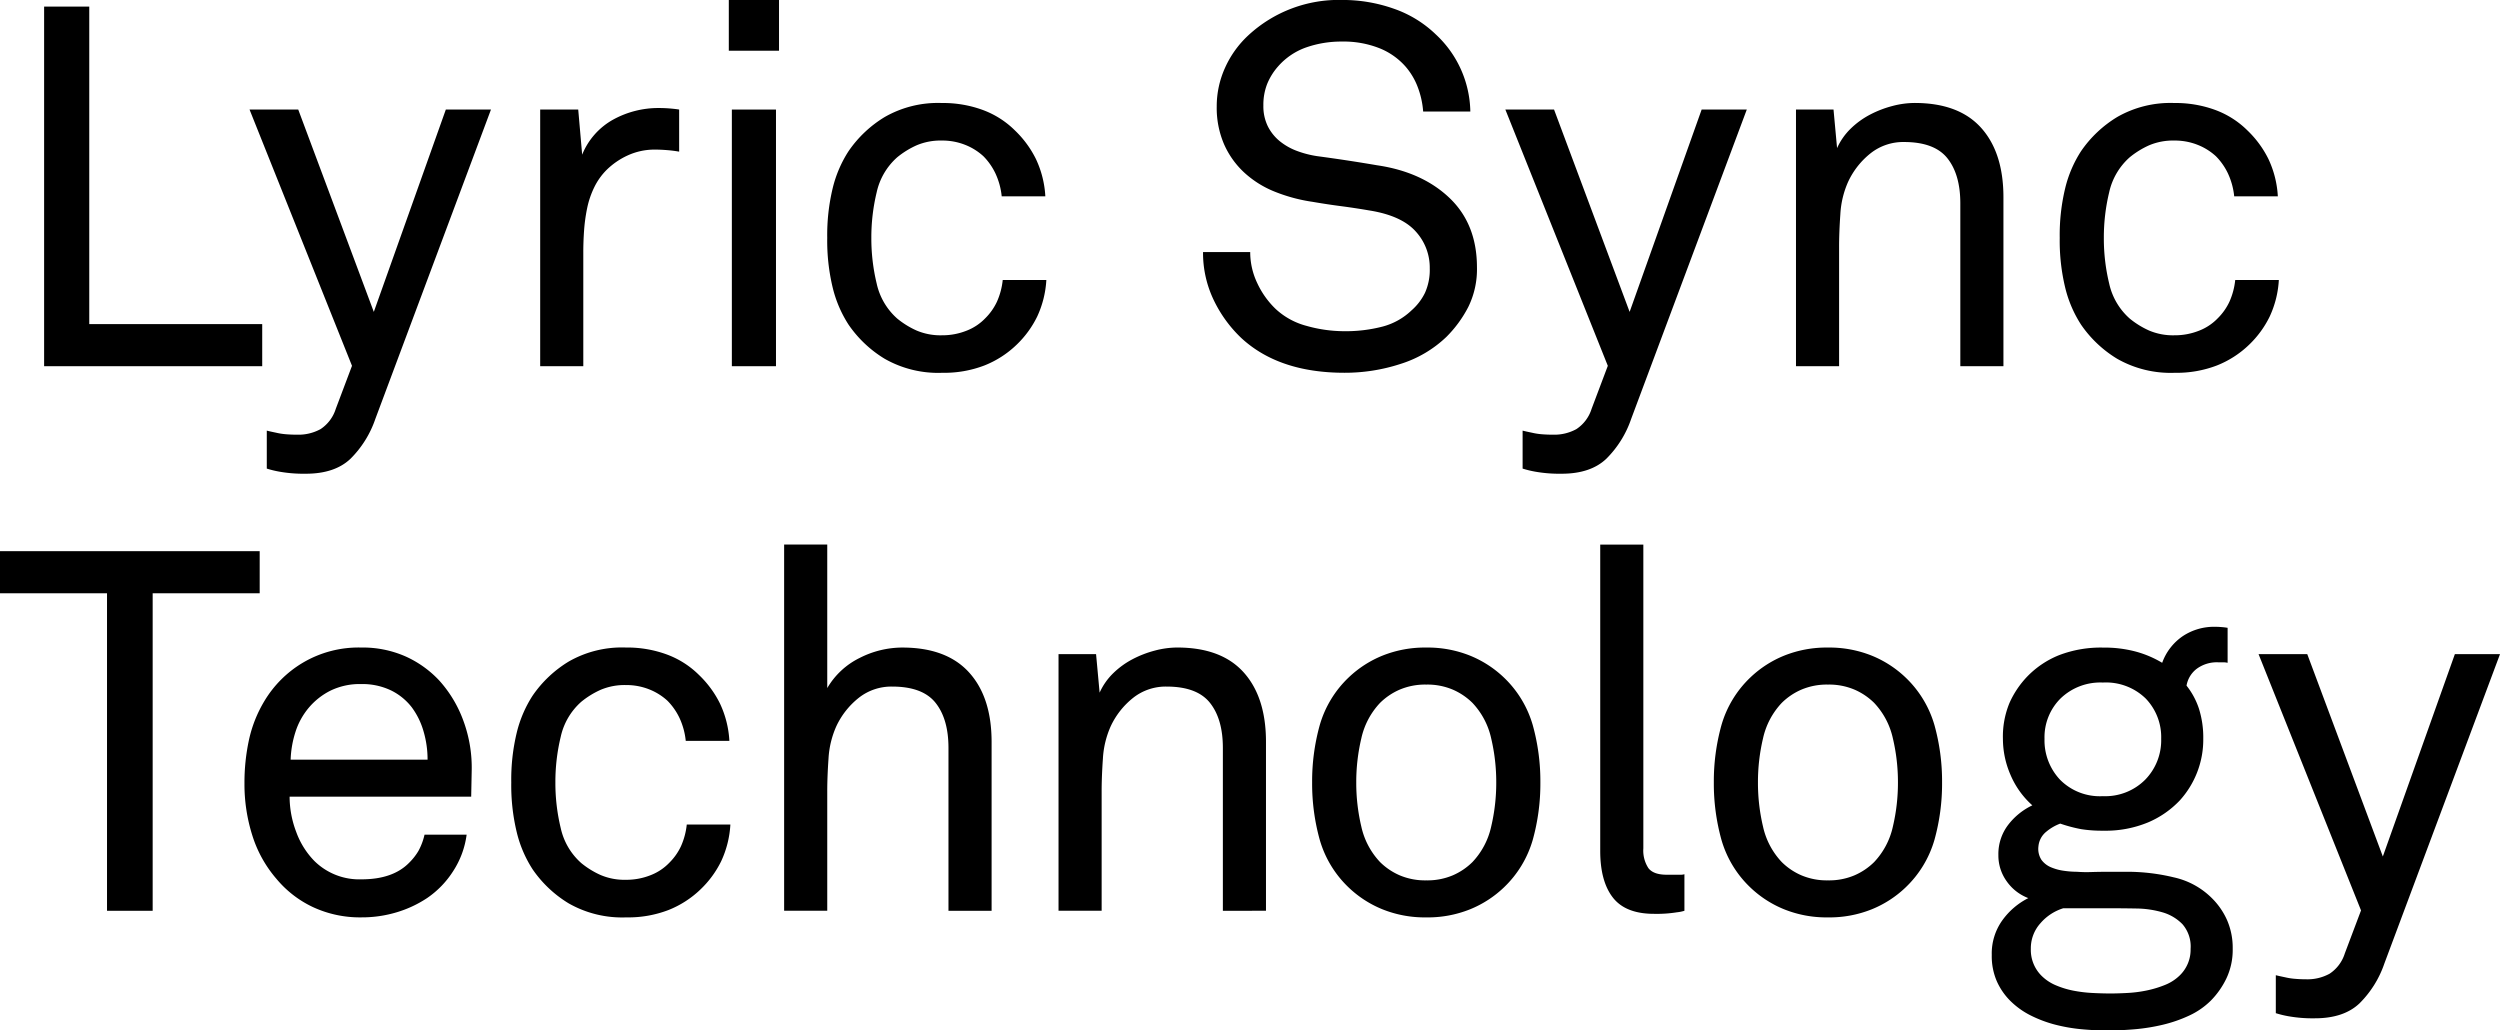
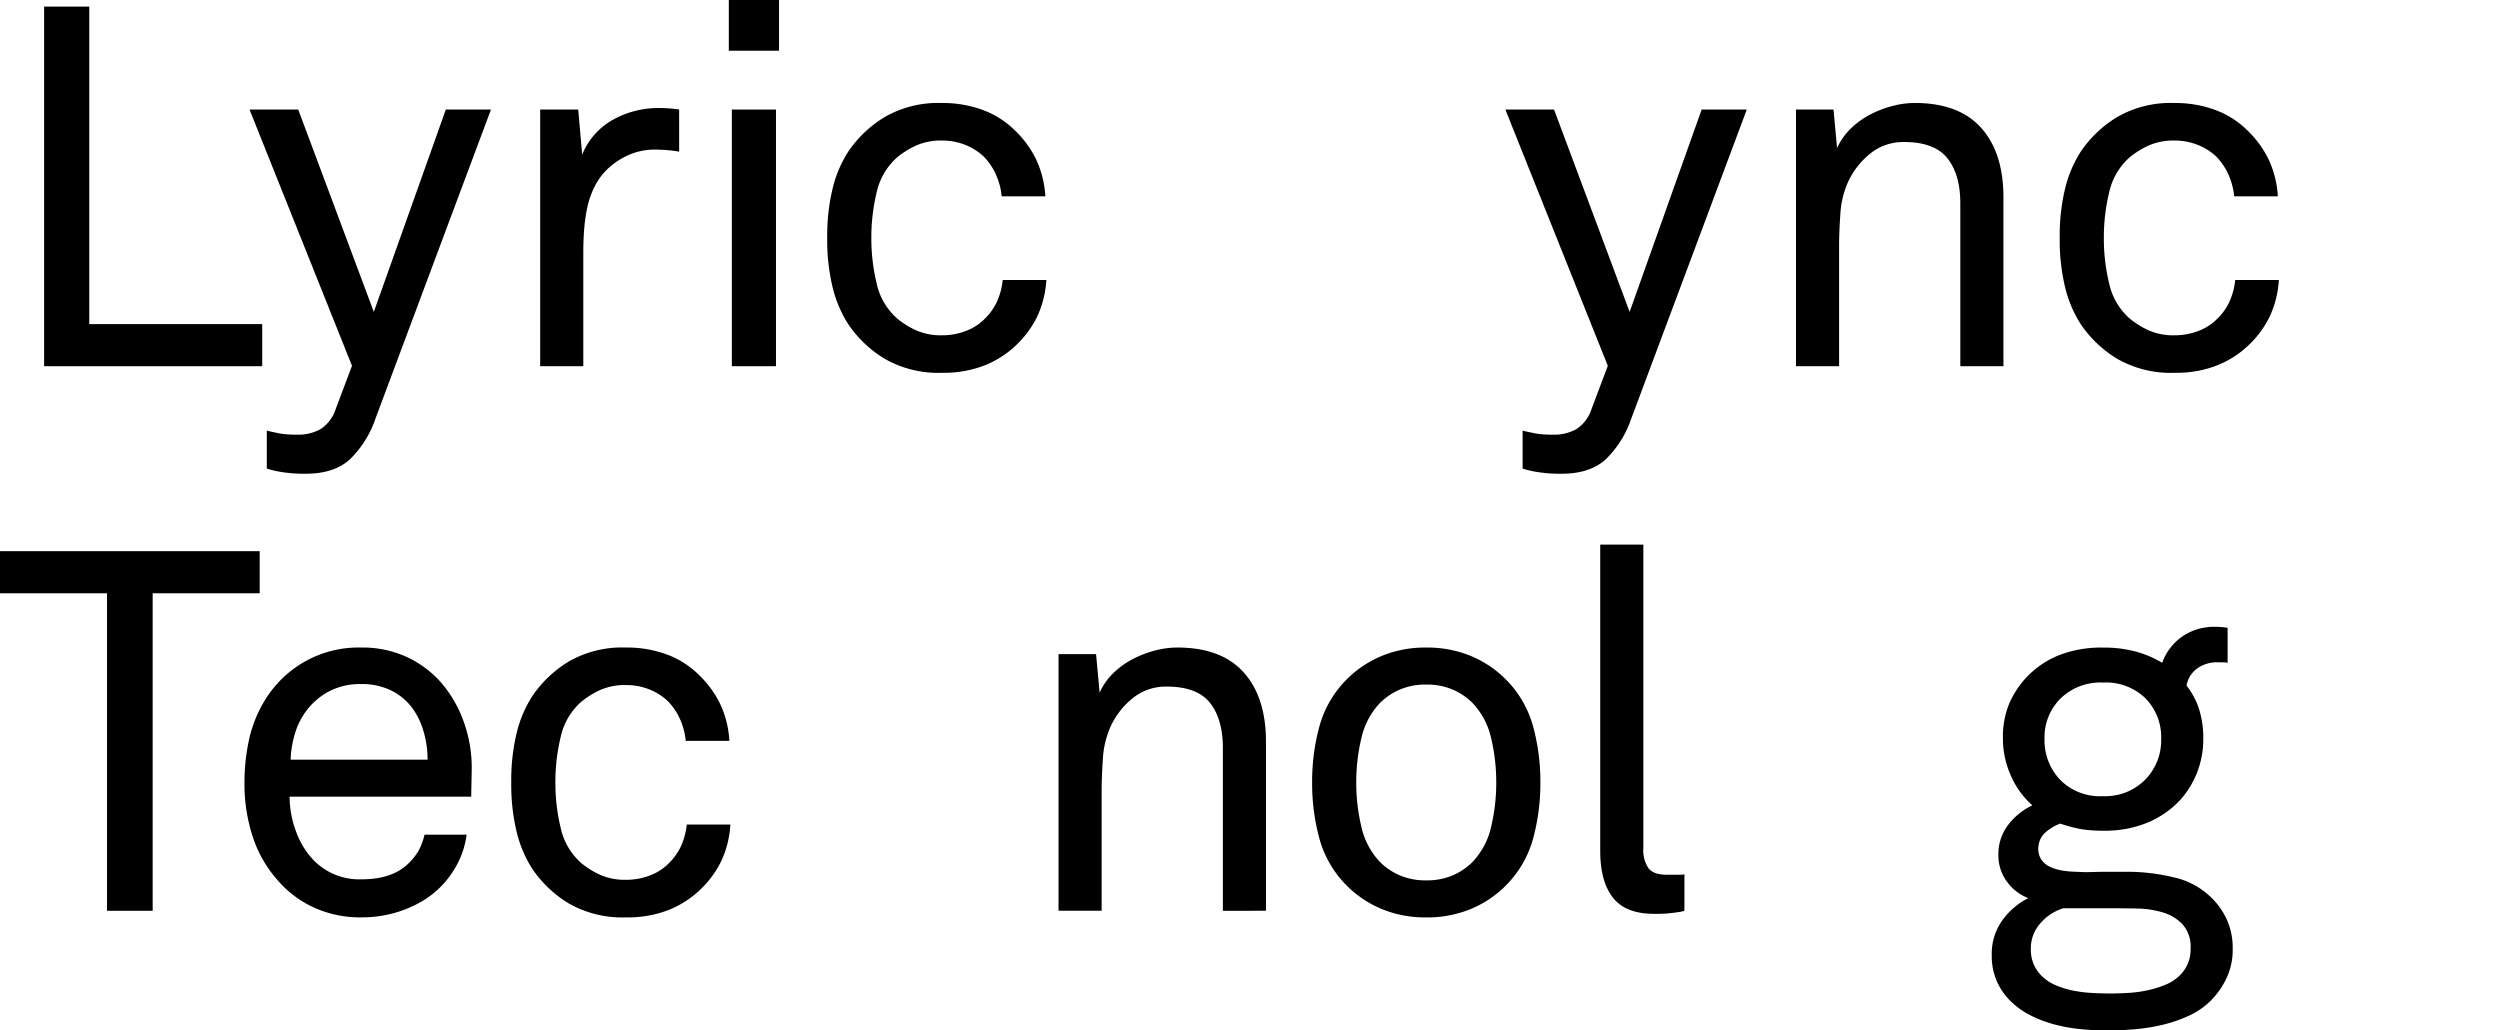
<svg xmlns="http://www.w3.org/2000/svg" width="468.25" height="193.01" viewBox="0 0 468.25 193.01">
  <g transform="translate(-2462.994 209.757)">
    <path d="M2471.258-141.167v-67.355h8.455v59.47h32.394v7.885Z" />
    <path d="M2533.293-131.288a19.271,19.271,0,0,1-4.655,7.459q-2.946,2.8-8.361,2.8a25.946,25.946,0,0,1-4.939-.383,18.829,18.829,0,0,1-2.375-.578V-129.1c.506.127,1.076.252,1.71.381a12.31,12.31,0,0,0,1.758.285c.665.061,1.408.094,2.232.094a8.6,8.6,0,0,0,4.37-1.043,7.057,7.057,0,0,0,2.85-3.795l3.04-8.061-19.191-48h9.121l14.155,37.9,13.49-37.9h8.455Z" />
    <path d="M2590.2-181.352q-1.047-.189-2.232-.285c-.793-.062-1.537-.1-2.233-.1a12.047,12.047,0,0,0-5.177,1.092,13.819,13.819,0,0,0-3.943,2.708,12.073,12.073,0,0,0-2.328,3.278,16.527,16.527,0,0,0-1.33,3.942,31.762,31.762,0,0,0-.569,4.18q-.144,2.091-.143,3.99v21.375h-8.075v-48.07h7.125l.739,8.455a13.125,13.125,0,0,1,5.864-6.6,17.544,17.544,0,0,1,8.5-2.138,25.593,25.593,0,0,1,3.8.285Z" />
    <path d="M2599.5-200.257v-9.5h9.405v9.5Zm.57,59.09v-48.07h8.265v48.07Z" />
    <path d="M2658.975-157.317a18.713,18.713,0,0,1-1.71,6.84,18.569,18.569,0,0,1-3.895,5.32,18.453,18.453,0,0,1-5.985,3.847,21,21,0,0,1-7.885,1.378,20.22,20.22,0,0,1-10.783-2.612,21.991,21.991,0,0,1-6.792-6.413,22.512,22.512,0,0,1-2.946-6.84,37.4,37.4,0,0,1-1.044-9.4,37.4,37.4,0,0,1,1.044-9.4,22.512,22.512,0,0,1,2.946-6.84,22.011,22.011,0,0,1,6.792-6.412,20.008,20.008,0,0,1,10.687-2.613,21.486,21.486,0,0,1,7.743,1.33,16.809,16.809,0,0,1,5.938,3.8,19.156,19.156,0,0,1,3.942,5.367,18.717,18.717,0,0,1,1.758,6.983h-8.171a13.285,13.285,0,0,0-1.187-4.322,11.747,11.747,0,0,0-2.233-3.183,10.993,10.993,0,0,0-3.42-2.137,11.548,11.548,0,0,0-4.37-.808,11.462,11.462,0,0,0-4.75.9,16.111,16.111,0,0,0-3.609,2.233,12.263,12.263,0,0,0-3.848,6.555,35.93,35.93,0,0,0-1,8.55,35.911,35.911,0,0,0,1,8.55,12.248,12.248,0,0,0,3.848,6.555,16,16,0,0,0,3.609,2.233,11.446,11.446,0,0,0,4.75.9,12.292,12.292,0,0,0,4.608-.855,9.748,9.748,0,0,0,3.562-2.375,10.746,10.746,0,0,0,2.138-3.04,13.279,13.279,0,0,0,1.093-4.085Z" />
-     <path d="M2739.629-159.692a15.989,15.989,0,0,1-1.615,7.41,22.361,22.361,0,0,1-4.085,5.6,21.855,21.855,0,0,1-8.6,5.082,33.567,33.567,0,0,1-10.5,1.663q-12.255,0-19.285-6.46a24.183,24.183,0,0,1-5.226-7.172,20.39,20.39,0,0,1-1.994-8.978h8.835a13.442,13.442,0,0,0,1.33,5.842,16.059,16.059,0,0,0,3.42,4.8,13.52,13.52,0,0,0,5.795,3.182,25.965,25.965,0,0,0,7.125,1,27.272,27.272,0,0,0,7.077-.855,12.4,12.4,0,0,0,5.463-3.04,10.5,10.5,0,0,0,2.518-3.278,10.5,10.5,0,0,0,.9-4.607,10.017,10.017,0,0,0-2.66-6.935q-2.661-2.943-8.646-3.9-2.756-.474-5.319-.808t-5.32-.807a30.888,30.888,0,0,1-7.078-1.9,18.673,18.673,0,0,1-5.7-3.563,16,16,0,0,1-3.8-5.319,17.217,17.217,0,0,1-1.377-7.078,17.46,17.46,0,0,1,1.567-7.268,18.647,18.647,0,0,1,4.323-6.032,24.911,24.911,0,0,1,17.67-6.65,28.677,28.677,0,0,1,9.547,1.615,21.411,21.411,0,0,1,7.933,4.845,20.173,20.173,0,0,1,6.46,14.44h-8.835a16.148,16.148,0,0,0-1.045-4.655,12.667,12.667,0,0,0-2.281-3.8,12.864,12.864,0,0,0-4.892-3.42,18.232,18.232,0,0,0-6.983-1.235,19.97,19.97,0,0,0-6.7,1.092,12.511,12.511,0,0,0-5.272,3.563,11.522,11.522,0,0,0-2.042,3.277,10.672,10.672,0,0,0-.713,4.038,8.523,8.523,0,0,0,.854,3.942,8.55,8.55,0,0,0,2.281,2.8,11.438,11.438,0,0,0,3.23,1.8,18.646,18.646,0,0,0,3.705.95q2.85.381,5.652.808t5.558.9q8.454,1.236,13.585,6.127T2739.629-159.692Z" />
    <path d="M2768.509-131.288a19.288,19.288,0,0,1-4.655,7.459q-2.946,2.8-8.361,2.8a25.938,25.938,0,0,1-4.939-.383,18.817,18.817,0,0,1-2.375-.578V-129.1c.506.127,1.076.252,1.71.381a12.3,12.3,0,0,0,1.757.285c.666.061,1.409.094,2.233.094a8.6,8.6,0,0,0,4.37-1.043,7.064,7.064,0,0,0,2.85-3.795l3.04-8.061-19.191-48h9.12l14.156,37.9,13.49-37.9h8.455Z" />
    <path d="M2830.162-141.167v-30.495q0-5.415-2.423-8.455t-8.122-3.04a9.855,9.855,0,0,0-6.176,2.043,14.758,14.758,0,0,0-4.274,5.367,17.137,17.137,0,0,0-1.473,6.08q-.239,3.42-.237,6.175v22.325h-8.075v-48.07h7.03l.665,7.22a11.89,11.89,0,0,1,2.565-3.657,15.447,15.447,0,0,1,3.61-2.613,19.725,19.725,0,0,1,4.18-1.615,16.555,16.555,0,0,1,4.18-.57q8.265,0,12.445,4.655t4.18,13.015v31.635Z" />
    <path d="M2889.821-157.317a18.675,18.675,0,0,1-1.71,6.84,18.571,18.571,0,0,1-3.894,5.32,18.444,18.444,0,0,1-5.986,3.847,21,21,0,0,1-7.884,1.378,20.227,20.227,0,0,1-10.784-2.612,22,22,0,0,1-6.792-6.413,22.511,22.511,0,0,1-2.945-6.84,37.394,37.394,0,0,1-1.045-9.4,37.394,37.394,0,0,1,1.045-9.4,22.511,22.511,0,0,1,2.945-6.84,22.025,22.025,0,0,1,6.792-6.412,20.013,20.013,0,0,1,10.688-2.613,21.485,21.485,0,0,1,7.743,1.33,16.818,16.818,0,0,1,5.938,3.8,19.151,19.151,0,0,1,3.942,5.367,18.759,18.759,0,0,1,1.758,6.983h-8.171a13.285,13.285,0,0,0-1.188-4.322,11.723,11.723,0,0,0-2.232-3.183,11,11,0,0,0-3.42-2.137,11.55,11.55,0,0,0-4.37-.808,11.464,11.464,0,0,0-4.75.9,16.1,16.1,0,0,0-3.609,2.233,12.256,12.256,0,0,0-3.848,6.555,35.93,35.93,0,0,0-1,8.55,35.911,35.911,0,0,0,1,8.55,12.241,12.241,0,0,0,3.848,6.555,16,16,0,0,0,3.609,2.233,11.448,11.448,0,0,0,4.75.9,12.286,12.286,0,0,0,4.607-.855,9.752,9.752,0,0,0,3.563-2.375,10.747,10.747,0,0,0,2.138-3.04,13.259,13.259,0,0,0,1.092-4.085Z" />
    <path d="M2491.588-98.636v59.469h-8.549V-98.636h-20.045v-7.886h48.639v7.886Z" />
    <path d="M2551.248-60.542h-34.01a18.583,18.583,0,0,0,1.235,6.6,15.135,15.135,0,0,0,3.42,5.463,11.96,11.96,0,0,0,8.836,3.42q5.888,0,8.929-3.136a10.81,10.81,0,0,0,1.71-2.184,11.841,11.841,0,0,0,1.14-3.041h7.885a16.437,16.437,0,0,1-2.47,6.746,17.4,17.4,0,0,1-4.94,5.129,21.379,21.379,0,0,1-5.7,2.661,22.554,22.554,0,0,1-6.554.95,20.856,20.856,0,0,1-9.168-1.948,19.9,19.9,0,0,1-6.793-5.273,22.88,22.88,0,0,1-4.512-8.122,31.715,31.715,0,0,1-1.473-9.737,37.839,37.839,0,0,1,.855-8.218,23.955,23.955,0,0,1,2.85-7.173,20.746,20.746,0,0,1,7.22-7.22,20.5,20.5,0,0,1,10.925-2.849,19.885,19.885,0,0,1,8.312,1.662,19.692,19.692,0,0,1,6.318,4.513,22.873,22.873,0,0,1,4.56,7.647,25.338,25.338,0,0,1,1.52,9.263Zm-8.17-6.934a18.654,18.654,0,0,0-.76-5.32,14,14,0,0,0-2.185-4.465,11.024,11.024,0,0,0-3.9-3.183,12.409,12.409,0,0,0-5.6-1.187,12.521,12.521,0,0,0-5.747,1.234,12.828,12.828,0,0,0-4.085,3.23,13.323,13.323,0,0,0-2.471,4.513,19.072,19.072,0,0,0-.9,5.178Z" />
    <path d="M2599.793-55.317a18.7,18.7,0,0,1-1.71,6.841,18.548,18.548,0,0,1-3.9,5.319,18.442,18.442,0,0,1-5.985,3.848,21.015,21.015,0,0,1-7.885,1.378,20.224,20.224,0,0,1-10.783-2.613,21.993,21.993,0,0,1-6.792-6.413A22.5,22.5,0,0,1,2559.8-53.8a37.4,37.4,0,0,1-1.045-9.406,37.4,37.4,0,0,1,1.045-9.405,22.533,22.533,0,0,1,2.945-6.84,22.025,22.025,0,0,1,6.792-6.412,20.022,20.022,0,0,1,10.688-2.612,21.472,21.472,0,0,1,7.743,1.33,16.8,16.8,0,0,1,5.937,3.8,19.154,19.154,0,0,1,3.943,5.367,18.744,18.744,0,0,1,1.758,6.982h-8.171a13.311,13.311,0,0,0-1.188-4.322,11.745,11.745,0,0,0-2.232-3.183,11.04,11.04,0,0,0-3.42-2.137,11.569,11.569,0,0,0-4.37-.808,11.463,11.463,0,0,0-4.75.9,16.08,16.08,0,0,0-3.61,2.233,12.251,12.251,0,0,0-3.847,6.555,35.921,35.921,0,0,0-1,8.549,35.905,35.905,0,0,0,1,8.55,12.247,12.247,0,0,0,3.847,6.556,15.969,15.969,0,0,0,3.61,2.232,11.431,11.431,0,0,0,4.75.9,12.292,12.292,0,0,0,4.607-.856,9.735,9.735,0,0,0,3.563-2.375,10.754,10.754,0,0,0,2.137-3.04,13.252,13.252,0,0,0,1.093-4.085Z" />
-     <path d="M2640.643-39.167v-30.5q0-5.415-2.423-8.455t-8.122-3.04a9.858,9.858,0,0,0-6.176,2.043,14.777,14.777,0,0,0-4.275,5.367,17.117,17.117,0,0,0-1.472,6.08q-.238,3.421-.237,6.175v22.325h-8.076v-68.589h8.076v26.884a14.36,14.36,0,0,1,6.08-5.652A17.646,17.646,0,0,1,2632-88.471q8.266,0,12.493,4.654t4.228,13.016v31.634Z" />
    <path d="M2692.037-39.167v-30.5q0-5.415-2.423-8.455t-8.122-3.04a9.861,9.861,0,0,0-6.176,2.043,14.775,14.775,0,0,0-4.274,5.367,17.138,17.138,0,0,0-1.473,6.08q-.239,3.421-.237,6.175v22.325h-8.075v-48.07h7.03l.665,7.221a11.882,11.882,0,0,1,2.565-3.658,15.505,15.505,0,0,1,3.61-2.613,19.725,19.725,0,0,1,4.18-1.615,16.552,16.552,0,0,1,4.18-.569q8.265,0,12.445,4.654t4.18,13.016v31.634Z" />
    <path d="M2751.506-63.2a39.267,39.267,0,0,1-1.425,10.736,19.915,19.915,0,0,1-5.415,8.929,20.082,20.082,0,0,1-6.317,4.085,21.247,21.247,0,0,1-8.218,1.521,21.238,21.238,0,0,1-8.218-1.521,20.058,20.058,0,0,1-6.317-4.085,19.917,19.917,0,0,1-5.415-8.929,39.267,39.267,0,0,1-1.425-10.736,39.258,39.258,0,0,1,1.425-10.734,19.945,19.945,0,0,1,5.415-8.931,20.11,20.11,0,0,1,6.317-4.085,21.275,21.275,0,0,1,8.218-1.519,21.284,21.284,0,0,1,8.218,1.519,20.134,20.134,0,0,1,6.317,4.085,19.942,19.942,0,0,1,5.415,8.931A39.258,39.258,0,0,1,2751.506-63.2Zm-8.265,0a35.629,35.629,0,0,0-.95-8.264,14.065,14.065,0,0,0-3.515-6.651,12.033,12.033,0,0,0-3.658-2.469,12.188,12.188,0,0,0-4.987-.951,12.186,12.186,0,0,0-4.987.951,12.021,12.021,0,0,0-3.658,2.469,14.057,14.057,0,0,0-3.515,6.651,35.524,35.524,0,0,0-.95,8.264,35.528,35.528,0,0,0,.95,8.266,14.041,14.041,0,0,0,3.515,6.649,11.953,11.953,0,0,0,3.658,2.47,12.17,12.17,0,0,0,4.987.95,12.172,12.172,0,0,0,4.987-.95,11.964,11.964,0,0,0,3.658-2.47,14.049,14.049,0,0,0,3.515-6.649A35.633,35.633,0,0,0,2743.241-63.2Z" />
    <path d="M2778.486-39.167a7.206,7.206,0,0,1-1.425.286,23.7,23.7,0,0,1-4.275.285q-5.322,0-7.695-3.04t-2.375-8.74v-57.38h8.075v56.9a6.015,6.015,0,0,0,.95,3.7q.948,1.236,3.42,1.235h2.66a2.123,2.123,0,0,0,.665-.094Z" />
-     <path d="M2826.744-63.2a39.23,39.23,0,0,1-1.425,10.736,19.917,19.917,0,0,1-5.415,8.929,20.08,20.08,0,0,1-6.317,4.085,21.245,21.245,0,0,1-8.218,1.521,21.24,21.24,0,0,1-8.218-1.521,20.057,20.057,0,0,1-6.317-4.085,19.915,19.915,0,0,1-5.415-8.929,39.305,39.305,0,0,1-1.425-10.736,39.3,39.3,0,0,1,1.425-10.734,19.942,19.942,0,0,1,5.415-8.931,20.109,20.109,0,0,1,6.317-4.085,21.277,21.277,0,0,1,8.218-1.519,21.282,21.282,0,0,1,8.218,1.519,20.132,20.132,0,0,1,6.317,4.085,19.945,19.945,0,0,1,5.415,8.931A39.22,39.22,0,0,1,2826.744-63.2Zm-8.265,0a35.642,35.642,0,0,0-.95-8.264,14.056,14.056,0,0,0-3.514-6.651,12.05,12.05,0,0,0-3.659-2.469,12.183,12.183,0,0,0-4.987-.951,12.192,12.192,0,0,0-4.987.951,12,12,0,0,0-3.657,2.469,14.058,14.058,0,0,0-3.516,6.651,35.524,35.524,0,0,0-.95,8.264,35.528,35.528,0,0,0,.95,8.266,14.042,14.042,0,0,0,3.516,6.649,11.936,11.936,0,0,0,3.657,2.47,12.175,12.175,0,0,0,4.987.95,12.167,12.167,0,0,0,4.987-.95,11.981,11.981,0,0,0,3.659-2.47,14.039,14.039,0,0,0,3.514-6.649A35.647,35.647,0,0,0,2818.479-63.2Z" />
    <path d="M2881.179-32.042a12.481,12.481,0,0,1-1.188,5.558,15.382,15.382,0,0,1-2.9,4.133,14.189,14.189,0,0,1-4.037,2.8,25.711,25.711,0,0,1-4.893,1.71,36.158,36.158,0,0,1-5.226.855q-2.659.235-5.224.237-2.376,0-4.893-.237a31.1,31.1,0,0,1-4.892-.855,23.326,23.326,0,0,1-4.56-1.71,14.855,14.855,0,0,1-3.895-2.8,12.17,12.17,0,0,1-2.47-3.61,11.849,11.849,0,0,1-.95-4.941,10.665,10.665,0,0,1,2-6.507,13.444,13.444,0,0,1,4.845-4.133,8.718,8.718,0,0,1-4.038-3.134,8.272,8.272,0,0,1-1.567-4.941,9,9,0,0,1,1.8-5.6,12.4,12.4,0,0,1,4.559-3.7,15.992,15.992,0,0,1-4.085-5.7,16.991,16.991,0,0,1-1.424-6.746,16.448,16.448,0,0,1,1.235-6.745,17.35,17.35,0,0,1,3.325-4.939,17.185,17.185,0,0,1,5.938-3.99,21.8,21.8,0,0,1,8.312-1.425,22.72,22.72,0,0,1,6.127.76,19.579,19.579,0,0,1,4.893,2.089,10.2,10.2,0,0,1,3.847-4.987,10.557,10.557,0,0,1,6.033-1.758c.379,0,.775.017,1.187.048s.808.08,1.188.143v6.554a3.616,3.616,0,0,0-.855-.094h-.95a6.347,6.347,0,0,0-3.943,1.187,5.032,5.032,0,0,0-1.947,3.183,13.922,13.922,0,0,1,2.327,4.322,17.938,17.938,0,0,1,.808,5.652,16.873,16.873,0,0,1-1.188,6.366,16.92,16.92,0,0,1-3.182,5.13,17.673,17.673,0,0,1-5.938,4.132,20.746,20.746,0,0,1-8.407,1.568,25.159,25.159,0,0,1-4.133-.285,27.489,27.489,0,0,1-3.942-1.045,8.879,8.879,0,0,0-2.612,1.519,3.976,3.976,0,0,0-1.473,2.755,3.774,3.774,0,0,0,.569,2.518,4.23,4.23,0,0,0,1.758,1.378,9.323,9.323,0,0,0,2.423.665,17.325,17.325,0,0,0,2.47.189,24.282,24.282,0,0,0,2.755.048q1.614-.047,3.134-.048h3.611a37.12,37.12,0,0,1,8.645,1.046,14.5,14.5,0,0,1,7.22,3.989,13.437,13.437,0,0,1,2.755,4.038A12.991,12.991,0,0,1,2881.179-32.042Zm-7.885,0a6.366,6.366,0,0,0-1.521-4.607,8.487,8.487,0,0,0-3.752-2.232,18.309,18.309,0,0,0-4.892-.713q-2.662-.046-4.941-.047h-8.74a9.24,9.24,0,0,0-4.274,2.8,7.007,7.007,0,0,0-1.805,4.8,6.83,6.83,0,0,0,1.994,5.036,8.469,8.469,0,0,0,2.708,1.8,16.41,16.41,0,0,0,3.278,1,25.315,25.315,0,0,0,3.467.427q1.757.094,3.372.1,1.519,0,3.326-.1a23.775,23.775,0,0,0,3.61-.474,19.768,19.768,0,0,0,3.42-1.045A8.358,8.358,0,0,0,2871.3-27.1,6.714,6.714,0,0,0,2873.294-32.042Zm-5.51-39.33a10.42,10.42,0,0,0-2.9-7.552,10.656,10.656,0,0,0-8.028-2.993,10.72,10.72,0,0,0-7.932,2.993,10.24,10.24,0,0,0-2.992,7.552,10.742,10.742,0,0,0,2.9,7.648,10.474,10.474,0,0,0,8.027,3.088,10.546,10.546,0,0,0,7.933-3.088A10.561,10.561,0,0,0,2867.784-71.372Z" />
-     <path d="M2909.584-29.287a19.274,19.274,0,0,1-4.655,7.458q-2.946,2.8-8.361,2.8a25.853,25.853,0,0,1-4.939-.384,18.462,18.462,0,0,1-2.375-.578V-27.1q.759.189,1.71.38a12.164,12.164,0,0,0,1.758.285c.665.061,1.408.1,2.232.1a8.6,8.6,0,0,0,4.37-1.044,7.056,7.056,0,0,0,2.85-3.794l3.04-8.062-19.191-48h9.121l14.155,37.9,13.49-37.9h8.455Z" />
  </g>
</svg>